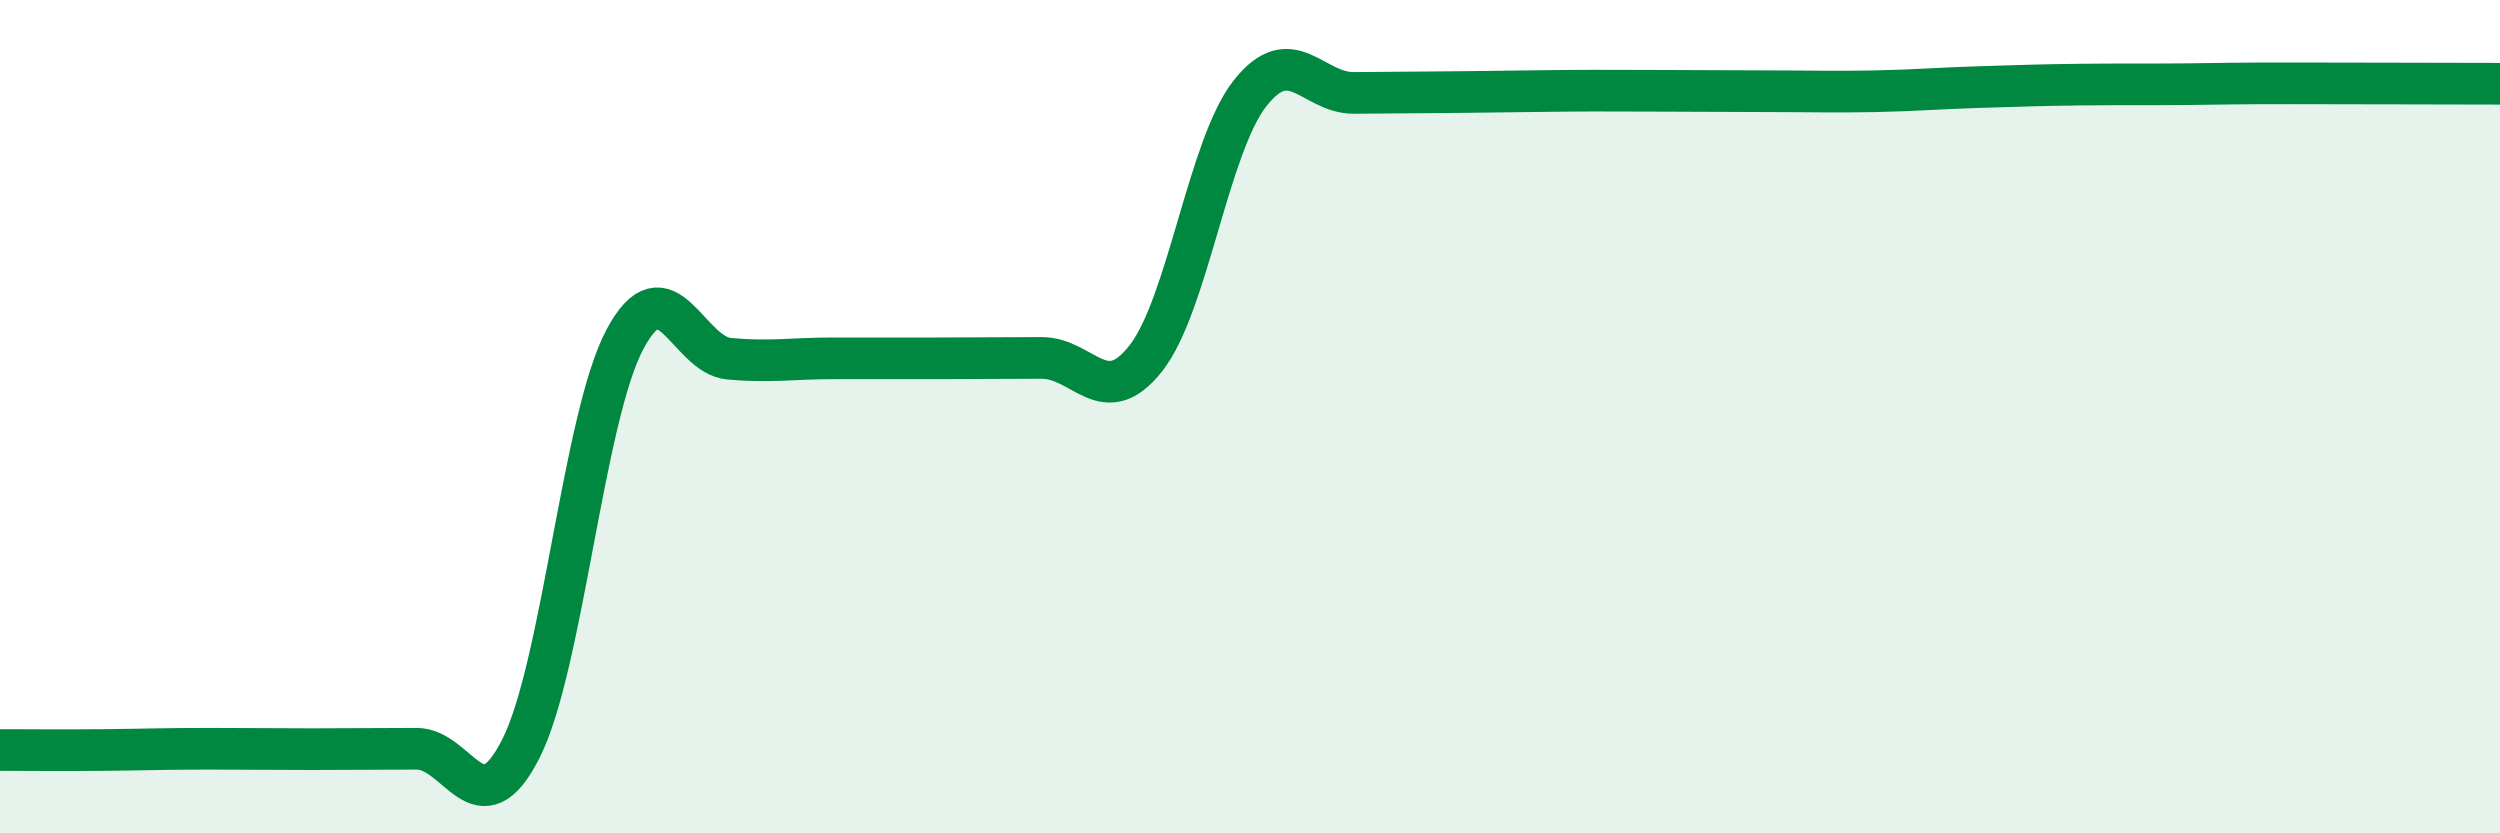
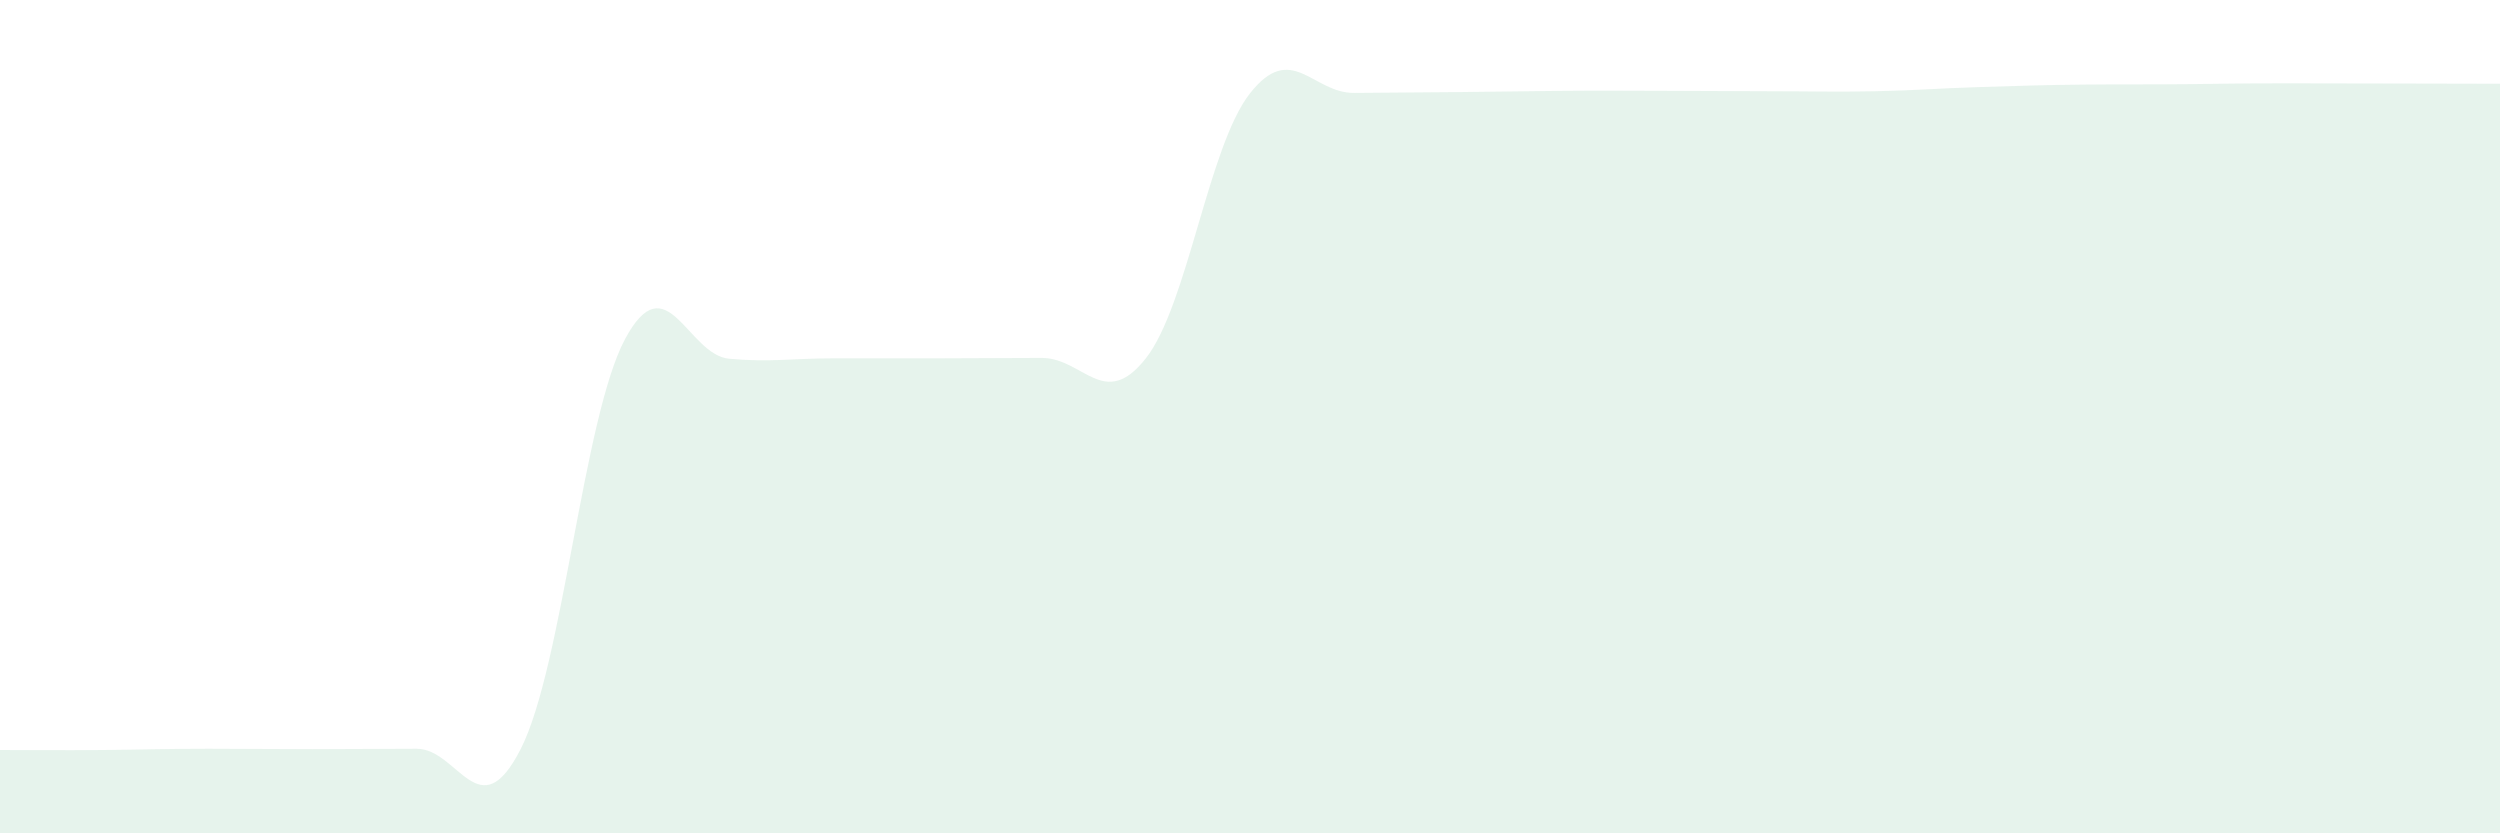
<svg xmlns="http://www.w3.org/2000/svg" width="60" height="20" viewBox="0 0 60 20">
  <path d="M 0,18 C 0.5,18 1.5,18.01 2.5,18 C 3.5,17.99 4,17.97 5,17.97 C 6,17.97 6.5,17.98 7.5,17.98 C 8.5,17.98 9,17.97 10,17.97 C 11,17.97 11.5,19.94 12.5,17.97 C 13.5,16 14,10.01 15,8.14 C 16,6.27 16.5,8.52 17.5,8.61 C 18.5,8.7 19,8.6 20,8.6 C 21,8.6 21.5,8.6 22.5,8.6 C 23.5,8.6 24,8.59 25,8.59 C 26,8.59 26.5,9.87 27.5,8.6 C 28.5,7.33 29,3.51 30,2.24 C 31,0.97 31.5,2.24 32.5,2.23 C 33.5,2.22 34,2.22 35,2.21 C 36,2.2 36.5,2.19 37.5,2.18 C 38.5,2.17 39,2.18 40,2.18 C 41,2.18 41.5,2.19 42.5,2.19 C 43.5,2.19 44,2.21 45,2.19 C 46,2.17 46.5,2.12 47.5,2.09 C 48.5,2.06 49,2.04 50,2.03 C 51,2.02 51.5,2.03 52.5,2.02 C 53.5,2.01 53.5,2 55,2 C 56.5,2 59,2.01 60,2.01L60 20L0 20Z" fill="#008740" opacity="0.1" stroke-linecap="round" stroke-linejoin="round" />
-   <path d="M 0,18 C 0.5,18 1.5,18.01 2.5,18 C 3.5,17.99 4,17.97 5,17.97 C 6,17.97 6.5,17.98 7.5,17.98 C 8.5,17.98 9,17.97 10,17.97 C 11,17.97 11.5,19.94 12.5,17.97 C 13.5,16 14,10.01 15,8.14 C 16,6.27 16.5,8.52 17.5,8.61 C 18.5,8.7 19,8.6 20,8.6 C 21,8.6 21.5,8.6 22.5,8.6 C 23.5,8.6 24,8.59 25,8.59 C 26,8.59 26.5,9.87 27.5,8.6 C 28.5,7.33 29,3.51 30,2.24 C 31,0.97 31.5,2.24 32.5,2.23 C 33.5,2.22 34,2.22 35,2.21 C 36,2.2 36.5,2.19 37.5,2.18 C 38.5,2.17 39,2.18 40,2.18 C 41,2.18 41.5,2.19 42.5,2.19 C 43.5,2.19 44,2.21 45,2.19 C 46,2.17 46.5,2.12 47.5,2.09 C 48.5,2.06 49,2.04 50,2.03 C 51,2.02 51.5,2.03 52.5,2.02 C 53.5,2.01 53.5,2 55,2 C 56.5,2 59,2.01 60,2.01" stroke="#008740" stroke-width="1" fill="none" stroke-linecap="round" stroke-linejoin="round" />
</svg>